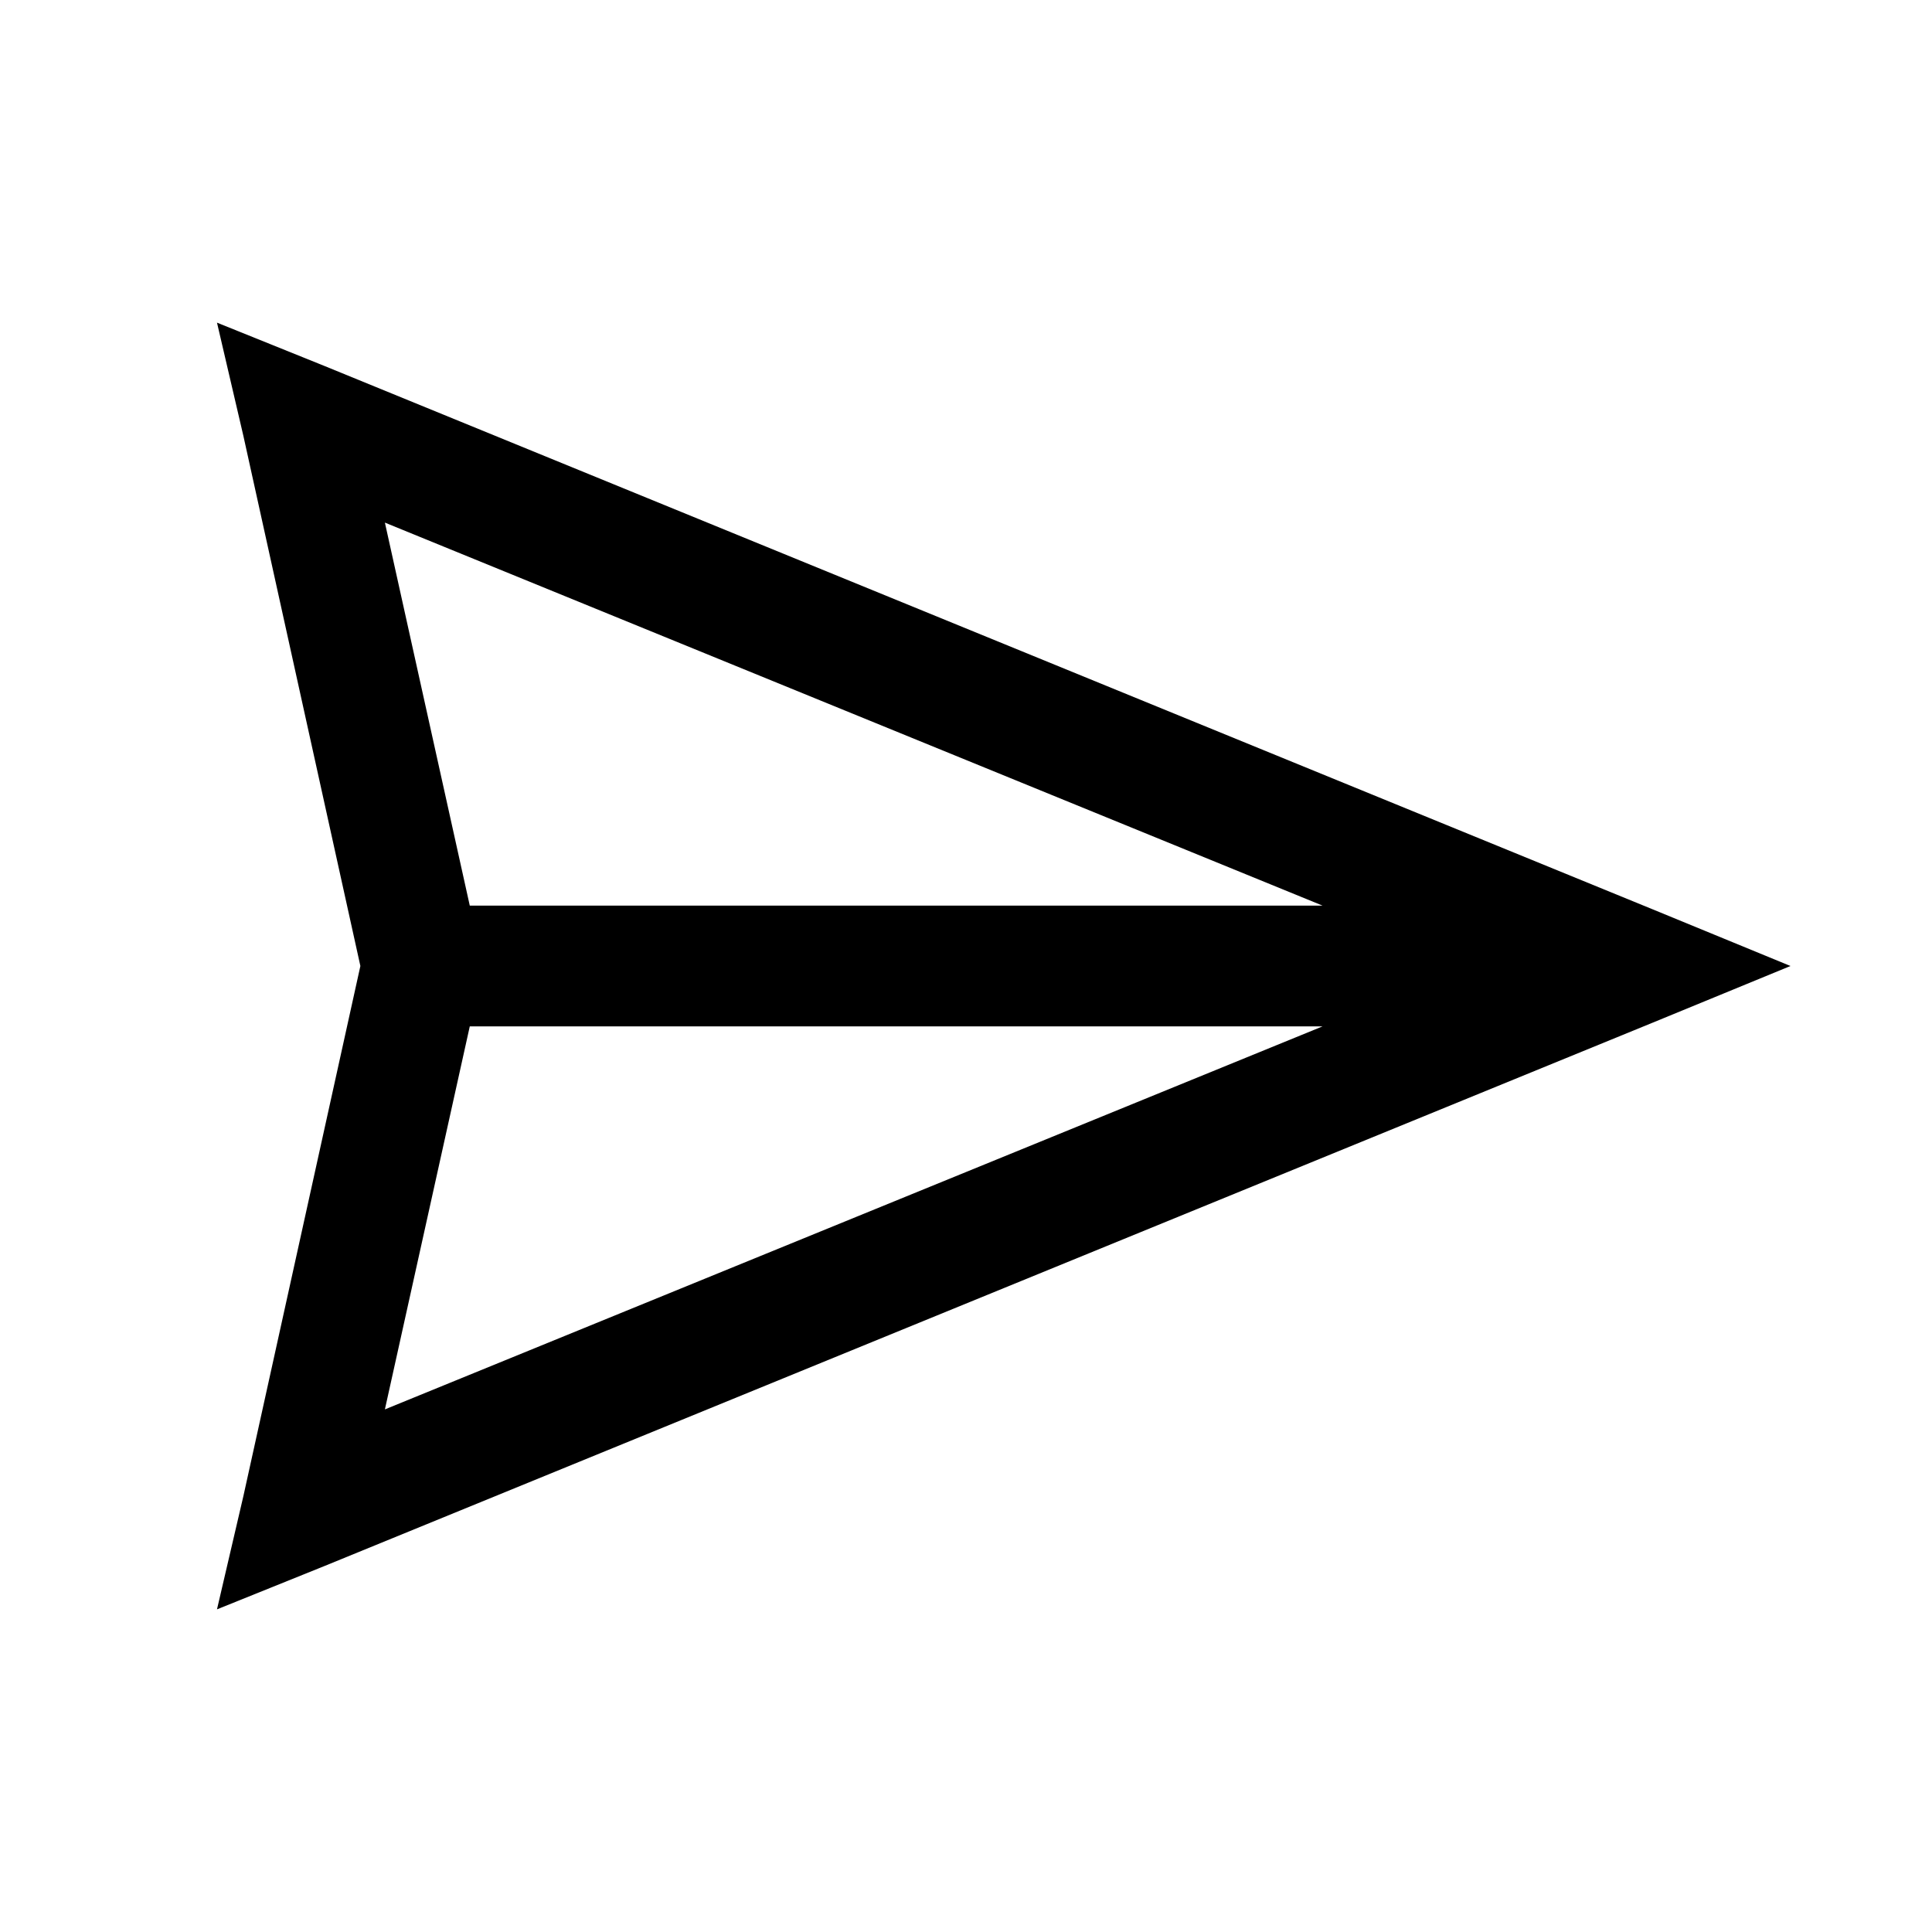
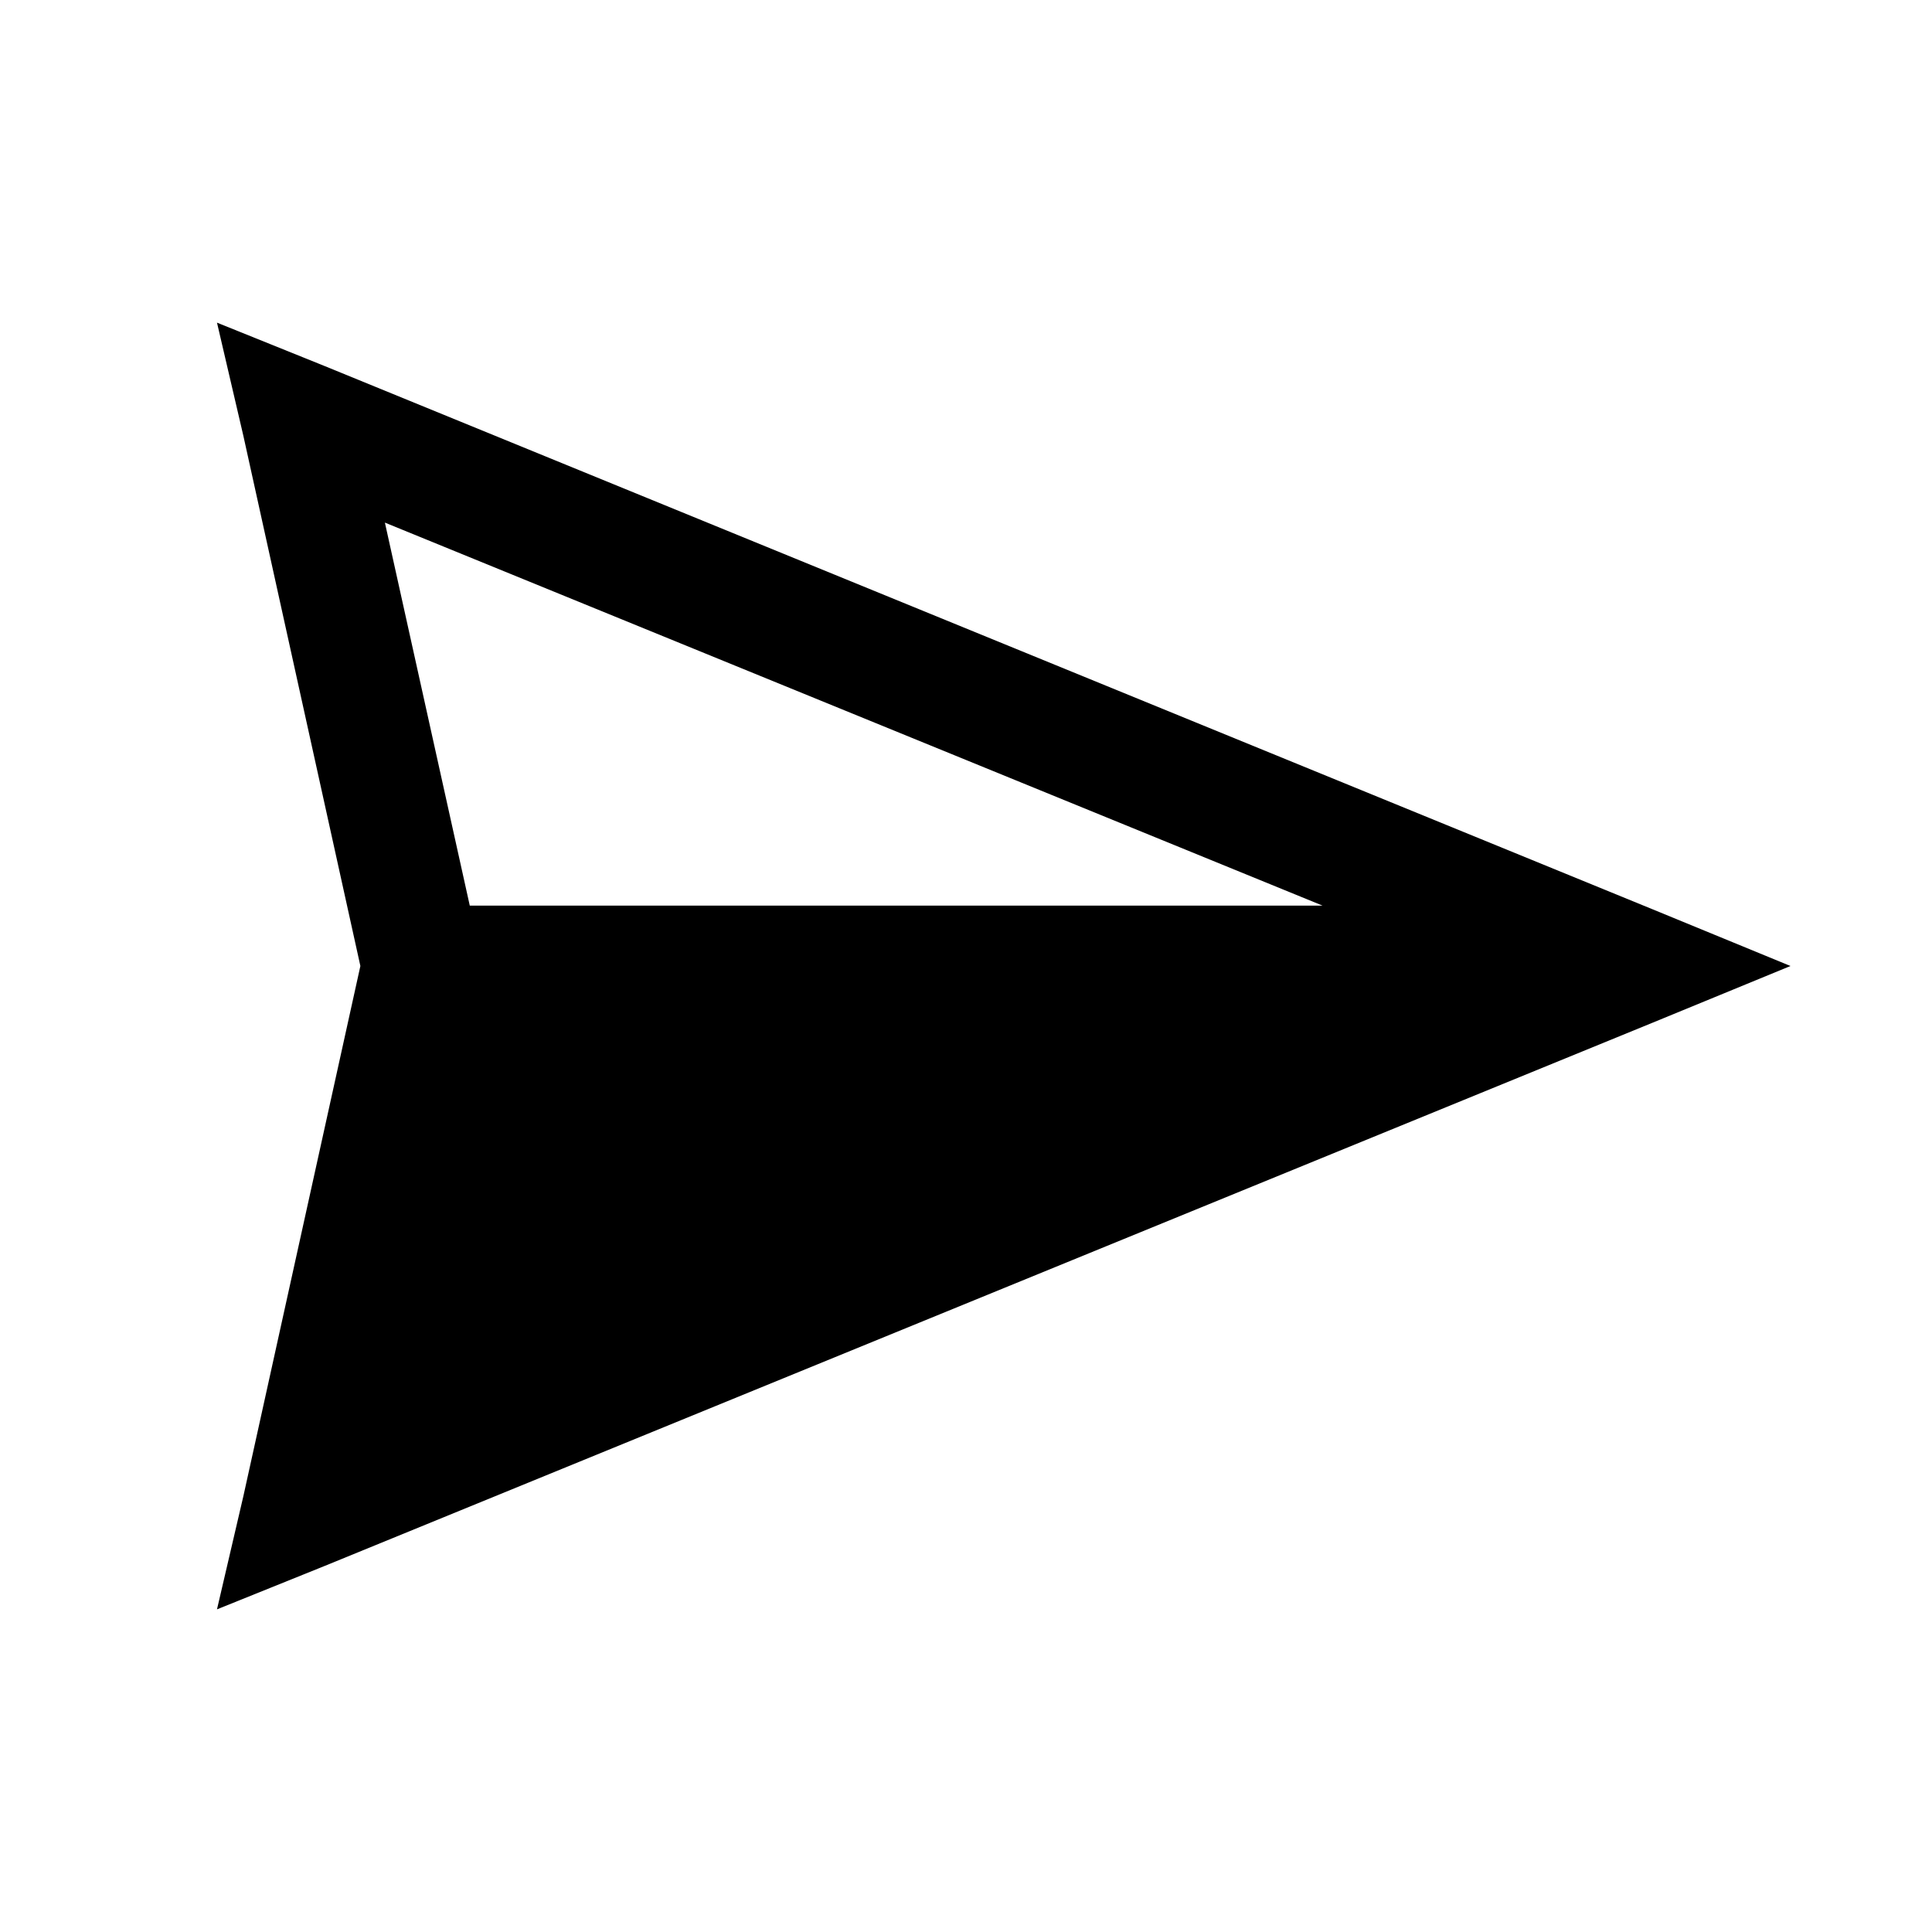
<svg xmlns="http://www.w3.org/2000/svg" viewBox="0 0 32 32">
-   <path d="M 3.594 5.344 L 4.031 7.219 L 5.969 16 L 4.031 24.781 L 3.594 26.656 L 5.375 25.938 L 27.375 16.938 L 29.656 16 L 27.375 15.062 L 5.375 6.062 L 3.594 5.344 z M 6.375 8.656 L 21.906 15 L 7.781 15 L 6.375 8.656 z M 7.781 17 L 21.906 17 L 6.375 23.344 L 7.781 17 z" />
+   <path d="M 3.594 5.344 L 4.031 7.219 L 5.969 16 L 4.031 24.781 L 3.594 26.656 L 5.375 25.938 L 27.375 16.938 L 29.656 16 L 27.375 15.062 L 5.375 6.062 L 3.594 5.344 z M 6.375 8.656 L 21.906 15 L 7.781 15 L 6.375 8.656 z M 7.781 17 L 21.906 17 L 7.781 17 z" />
</svg>